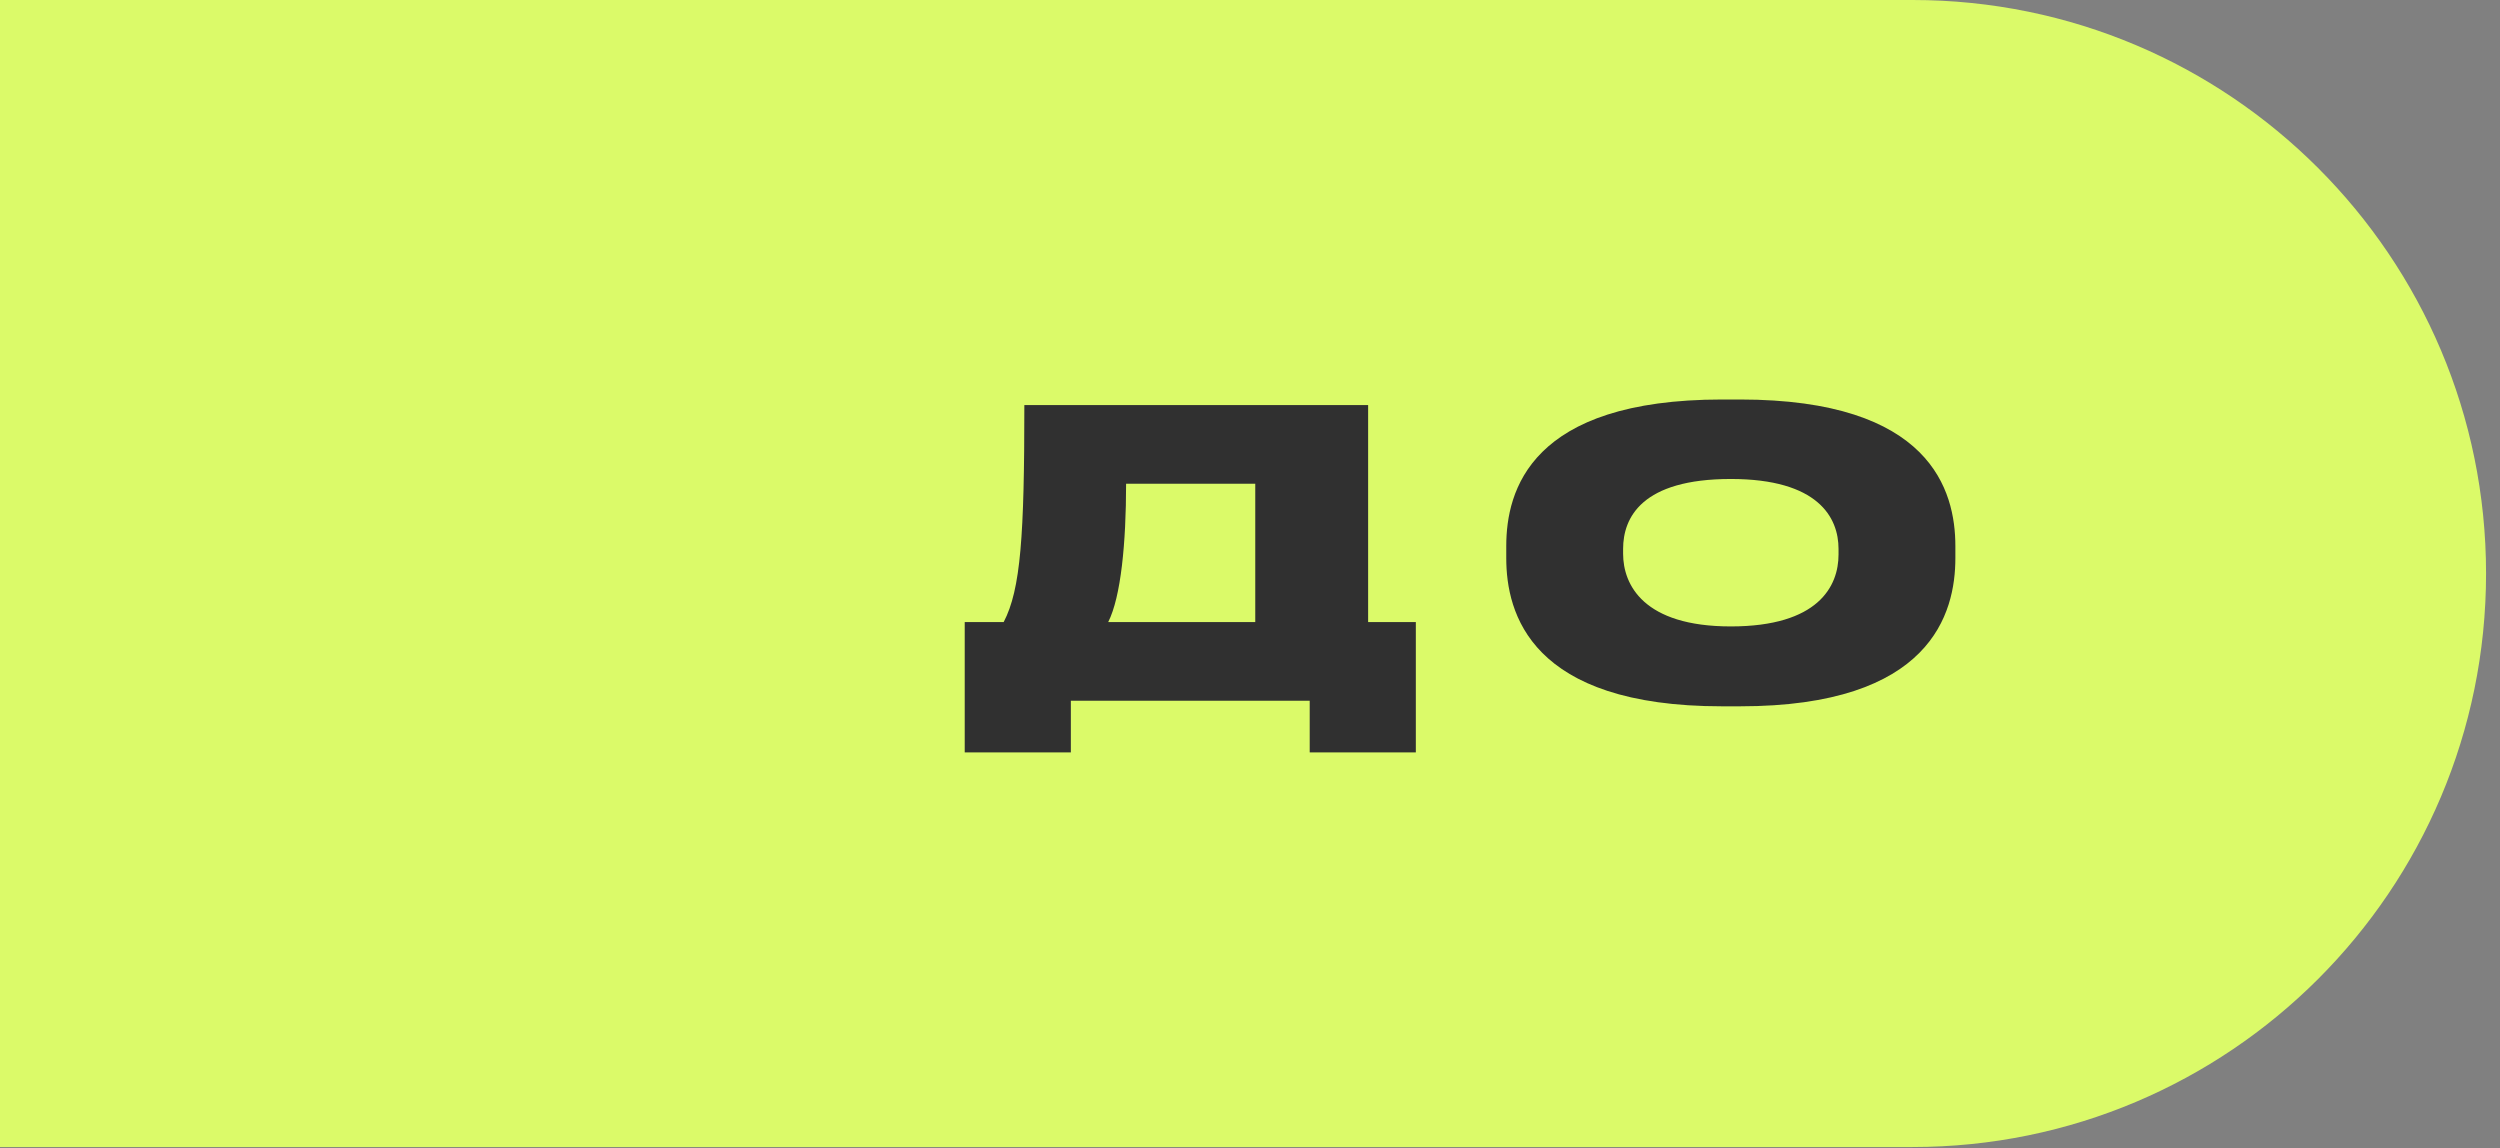
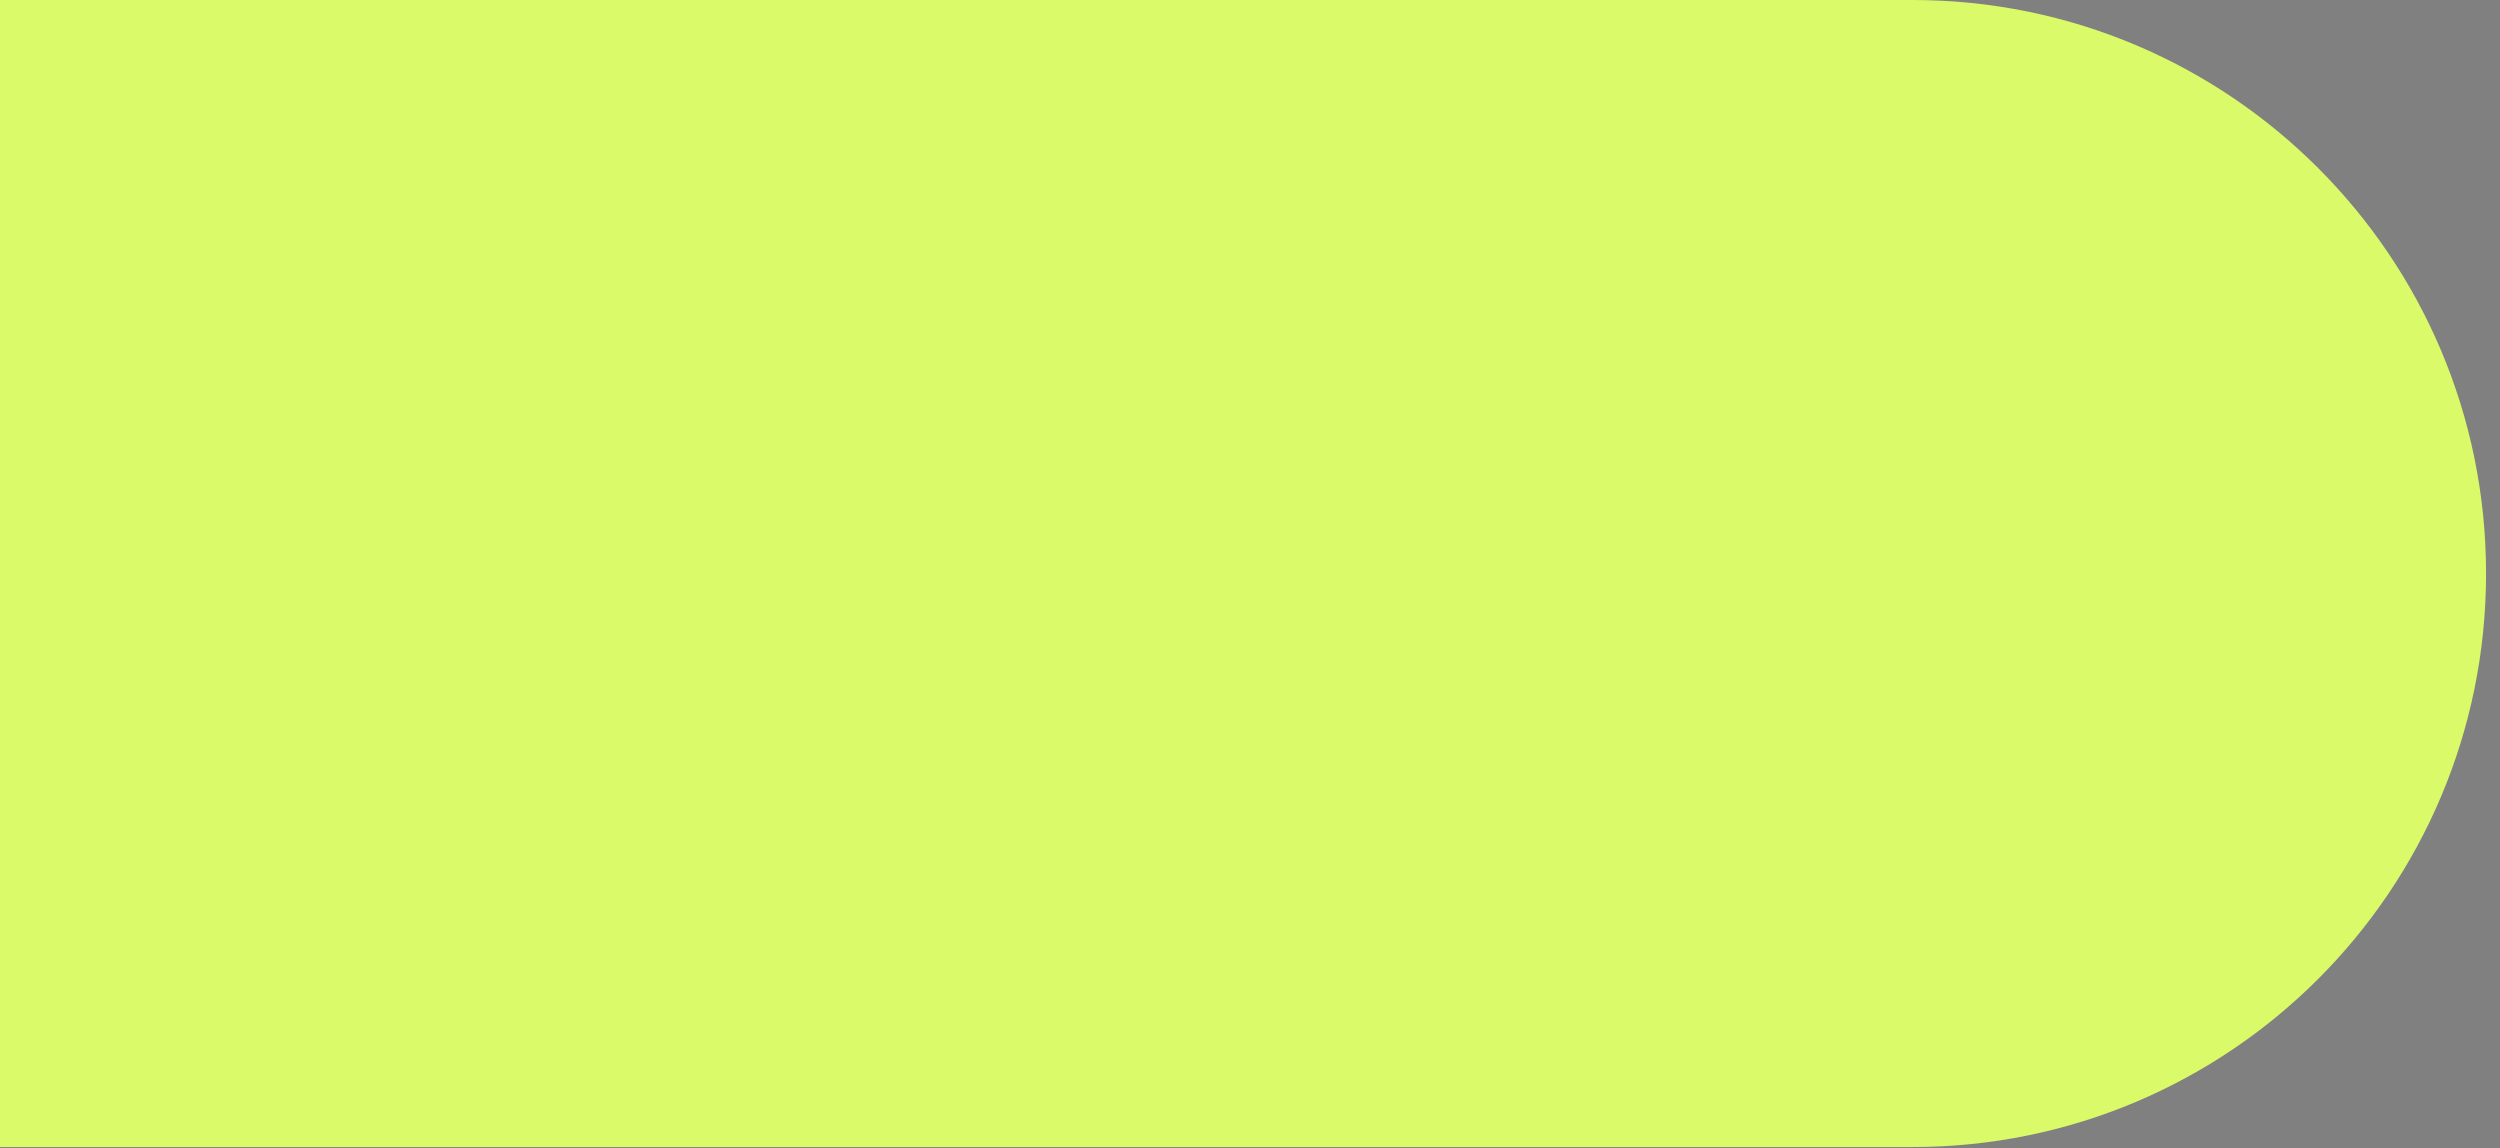
<svg xmlns="http://www.w3.org/2000/svg" width="135" height="62" viewBox="0 0 135 62" fill="none">
  <rect x="0" y="0" width="135" height="62" fill="#808080" stroke="none" />
  <path d="M0 0H103.277C120.381 0 134.247 13.866 134.247 30.97C134.247 48.075 120.381 61.94 103.277 61.94H0V0Z" fill="#DBFA69" />
-   <path d="M52.095 33.591V40.631H57.826V37.841H70.724V40.631H76.455V33.591H73.879V21.873H55.315C55.315 28.913 55.121 31.831 54.199 33.591H52.095ZM59.843 33.591C60.53 32.239 60.809 29.32 60.809 26.122H67.784V33.591H59.843ZM92.992 21.573C82.647 21.573 81.338 26.487 81.338 29.492V30.136C81.338 33.119 82.647 38.141 92.992 38.141H93.958C104.281 38.141 105.59 33.119 105.59 30.136V29.492C105.59 26.487 104.26 21.573 93.958 21.573H92.992ZM99.281 29.943C99.281 31.66 98.186 33.827 93.464 33.827C88.743 33.827 87.648 31.574 87.648 29.9V29.642C87.648 27.947 88.657 25.865 93.464 25.865C98.186 25.865 99.281 27.947 99.281 29.642V29.943Z" fill="#303030" />
</svg>